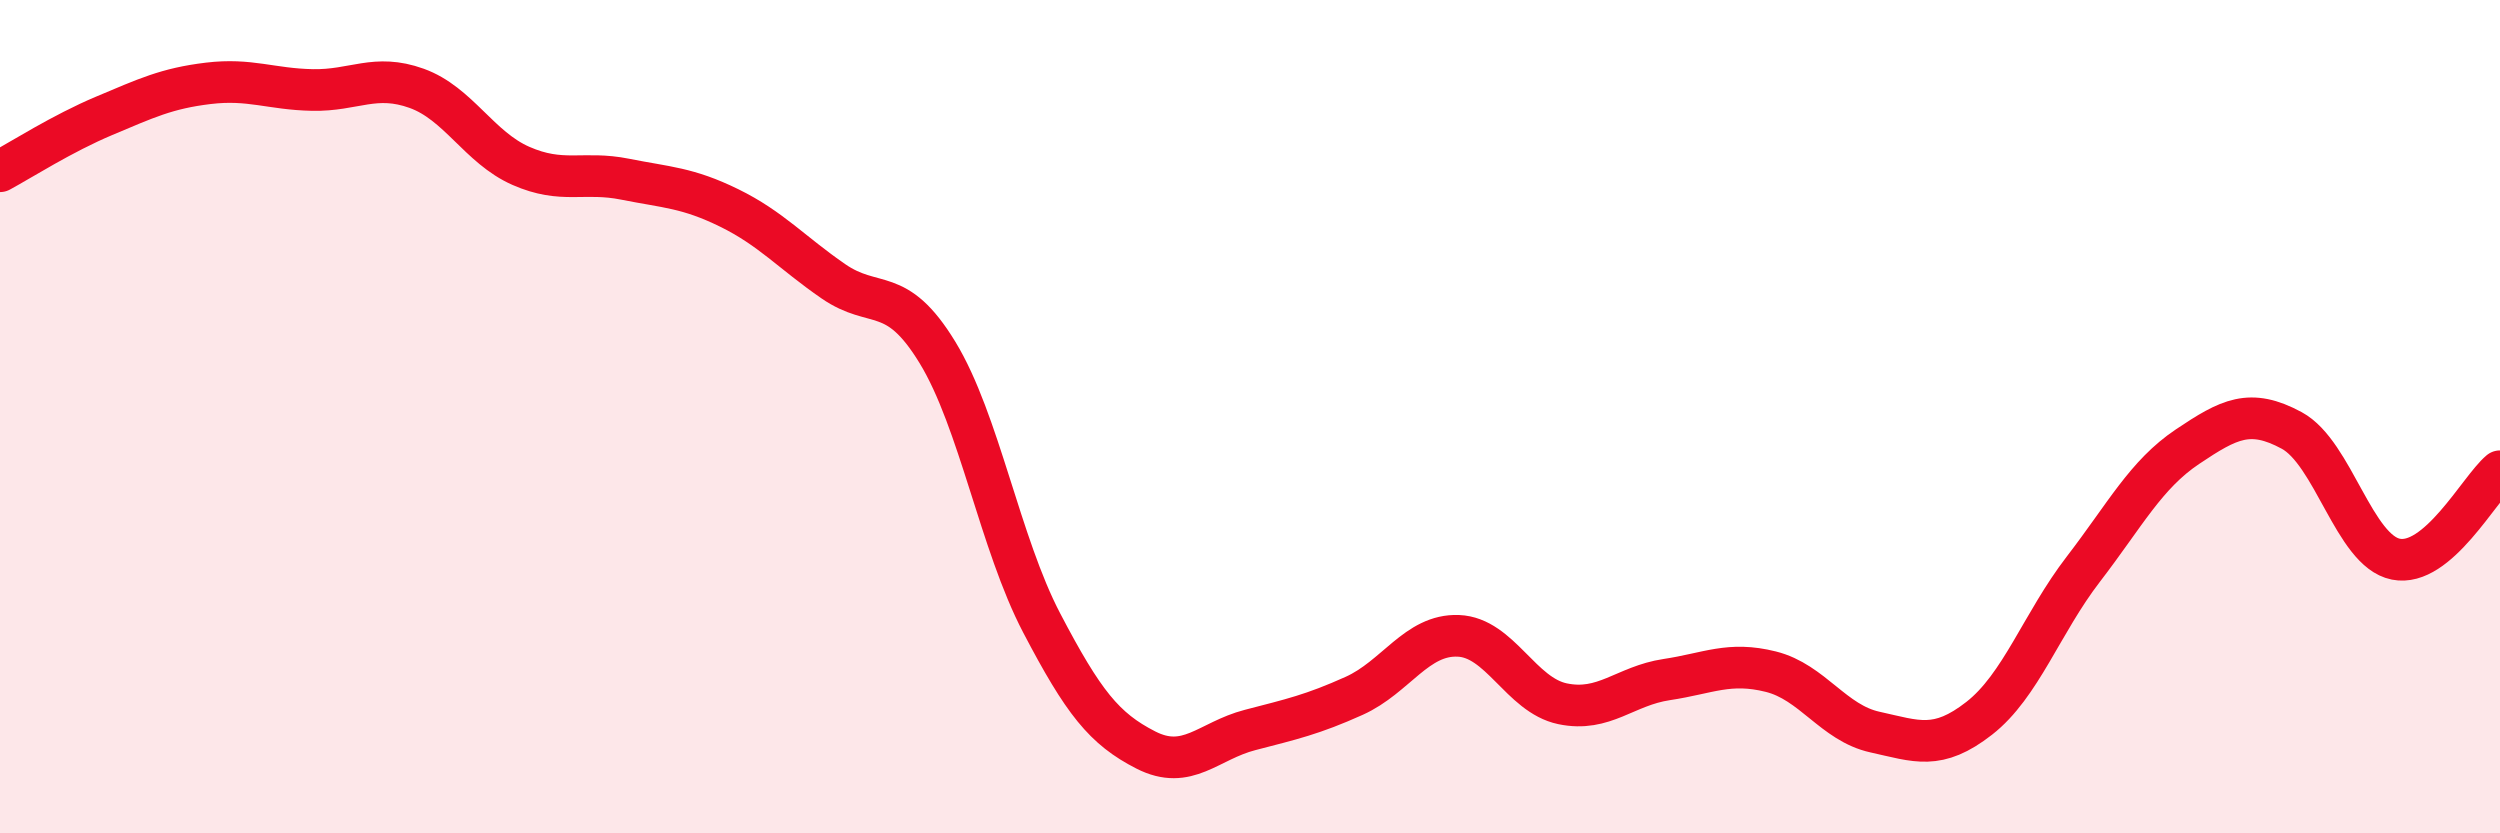
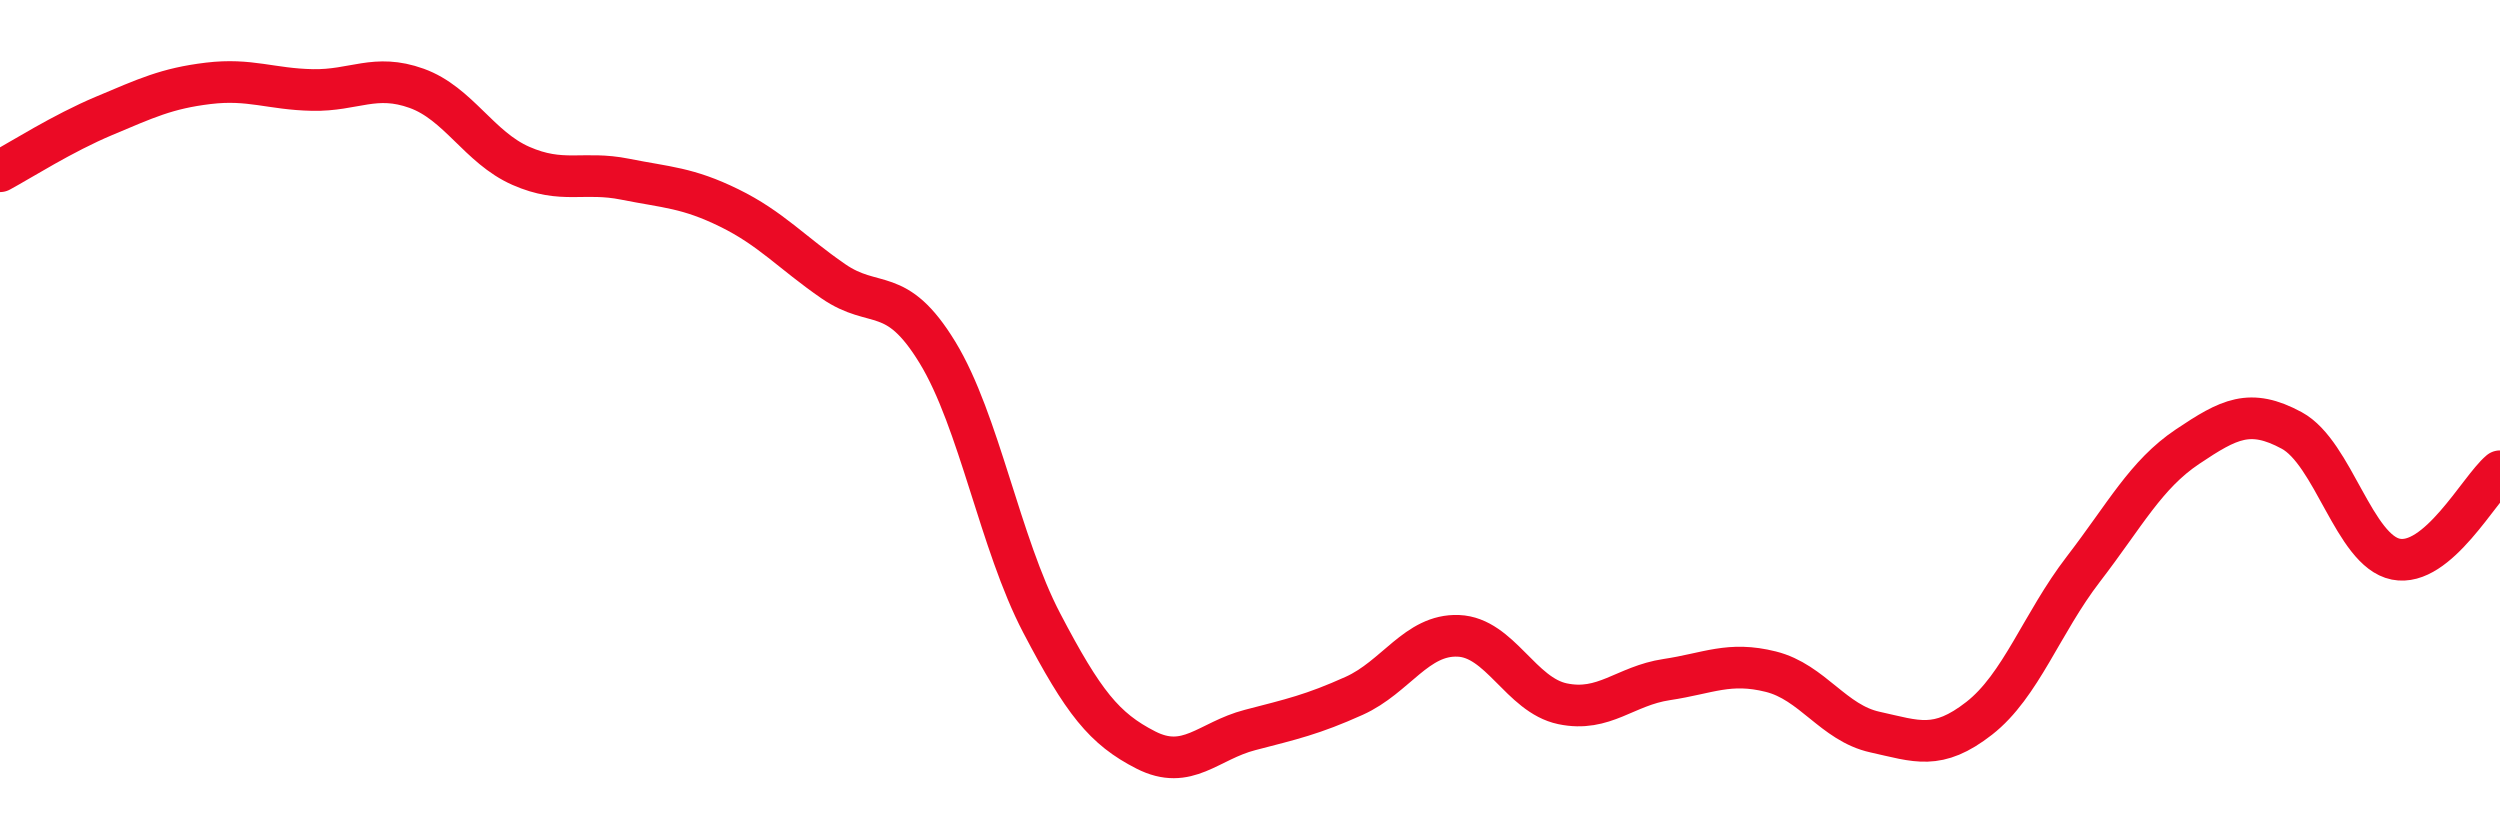
<svg xmlns="http://www.w3.org/2000/svg" width="60" height="20" viewBox="0 0 60 20">
-   <path d="M 0,4.11 C 0.5,3.84 1.5,3.2 2.5,2.78 C 3.5,2.36 4,2.12 5,2 C 6,1.88 6.5,2.14 7.5,2.16 C 8.5,2.18 9,1.76 10,2.12 C 11,2.48 11.5,3.54 12.5,3.98 C 13.5,4.42 14,4.1 15,4.3 C 16,4.5 16.5,4.5 17.5,4.99 C 18.5,5.48 19,6.06 20,6.75 C 21,7.44 21.5,6.82 22.5,8.46 C 23.5,10.1 24,13.04 25,14.95 C 26,16.86 26.5,17.49 27.5,18 C 28.5,18.51 29,17.78 30,17.52 C 31,17.26 31.5,17.15 32.5,16.7 C 33.5,16.25 34,15.22 35,15.26 C 36,15.3 36.5,16.68 37.5,16.89 C 38.5,17.1 39,16.46 40,16.31 C 41,16.16 41.5,15.87 42.5,16.12 C 43.5,16.37 44,17.35 45,17.57 C 46,17.79 46.5,18.02 47.5,17.24 C 48.5,16.46 49,14.96 50,13.66 C 51,12.36 51.5,11.39 52.5,10.72 C 53.5,10.05 54,9.79 55,10.33 C 56,10.87 56.5,13.22 57.5,13.42 C 58.5,13.62 59.5,11.73 60,11.31L60 20L0 20Z" fill="#EB0A25" opacity="0.1" stroke-linecap="round" stroke-linejoin="round" />
  <path d="M 0,4.11 C 0.5,3.84 1.5,3.2 2.5,2.78 C 3.5,2.36 4,2.12 5,2 C 6,1.88 6.5,2.14 7.5,2.16 C 8.5,2.18 9,1.76 10,2.12 C 11,2.48 11.5,3.54 12.5,3.98 C 13.5,4.42 14,4.1 15,4.3 C 16,4.5 16.5,4.5 17.5,4.99 C 18.5,5.48 19,6.06 20,6.75 C 21,7.44 21.5,6.82 22.5,8.46 C 23.5,10.1 24,13.04 25,14.95 C 26,16.86 26.5,17.49 27.5,18 C 28.5,18.51 29,17.78 30,17.52 C 31,17.26 31.5,17.15 32.5,16.7 C 33.5,16.25 34,15.22 35,15.26 C 36,15.3 36.5,16.68 37.5,16.89 C 38.5,17.1 39,16.46 40,16.31 C 41,16.16 41.5,15.87 42.5,16.12 C 43.5,16.37 44,17.35 45,17.57 C 46,17.79 46.5,18.02 47.5,17.24 C 48.5,16.46 49,14.96 50,13.66 C 51,12.36 51.5,11.39 52.5,10.72 C 53.5,10.05 54,9.79 55,10.33 C 56,10.87 56.5,13.22 57.5,13.42 C 58.5,13.62 59.5,11.73 60,11.31" stroke="#EB0A25" stroke-width="1" fill="none" stroke-linecap="round" stroke-linejoin="round" />
</svg>